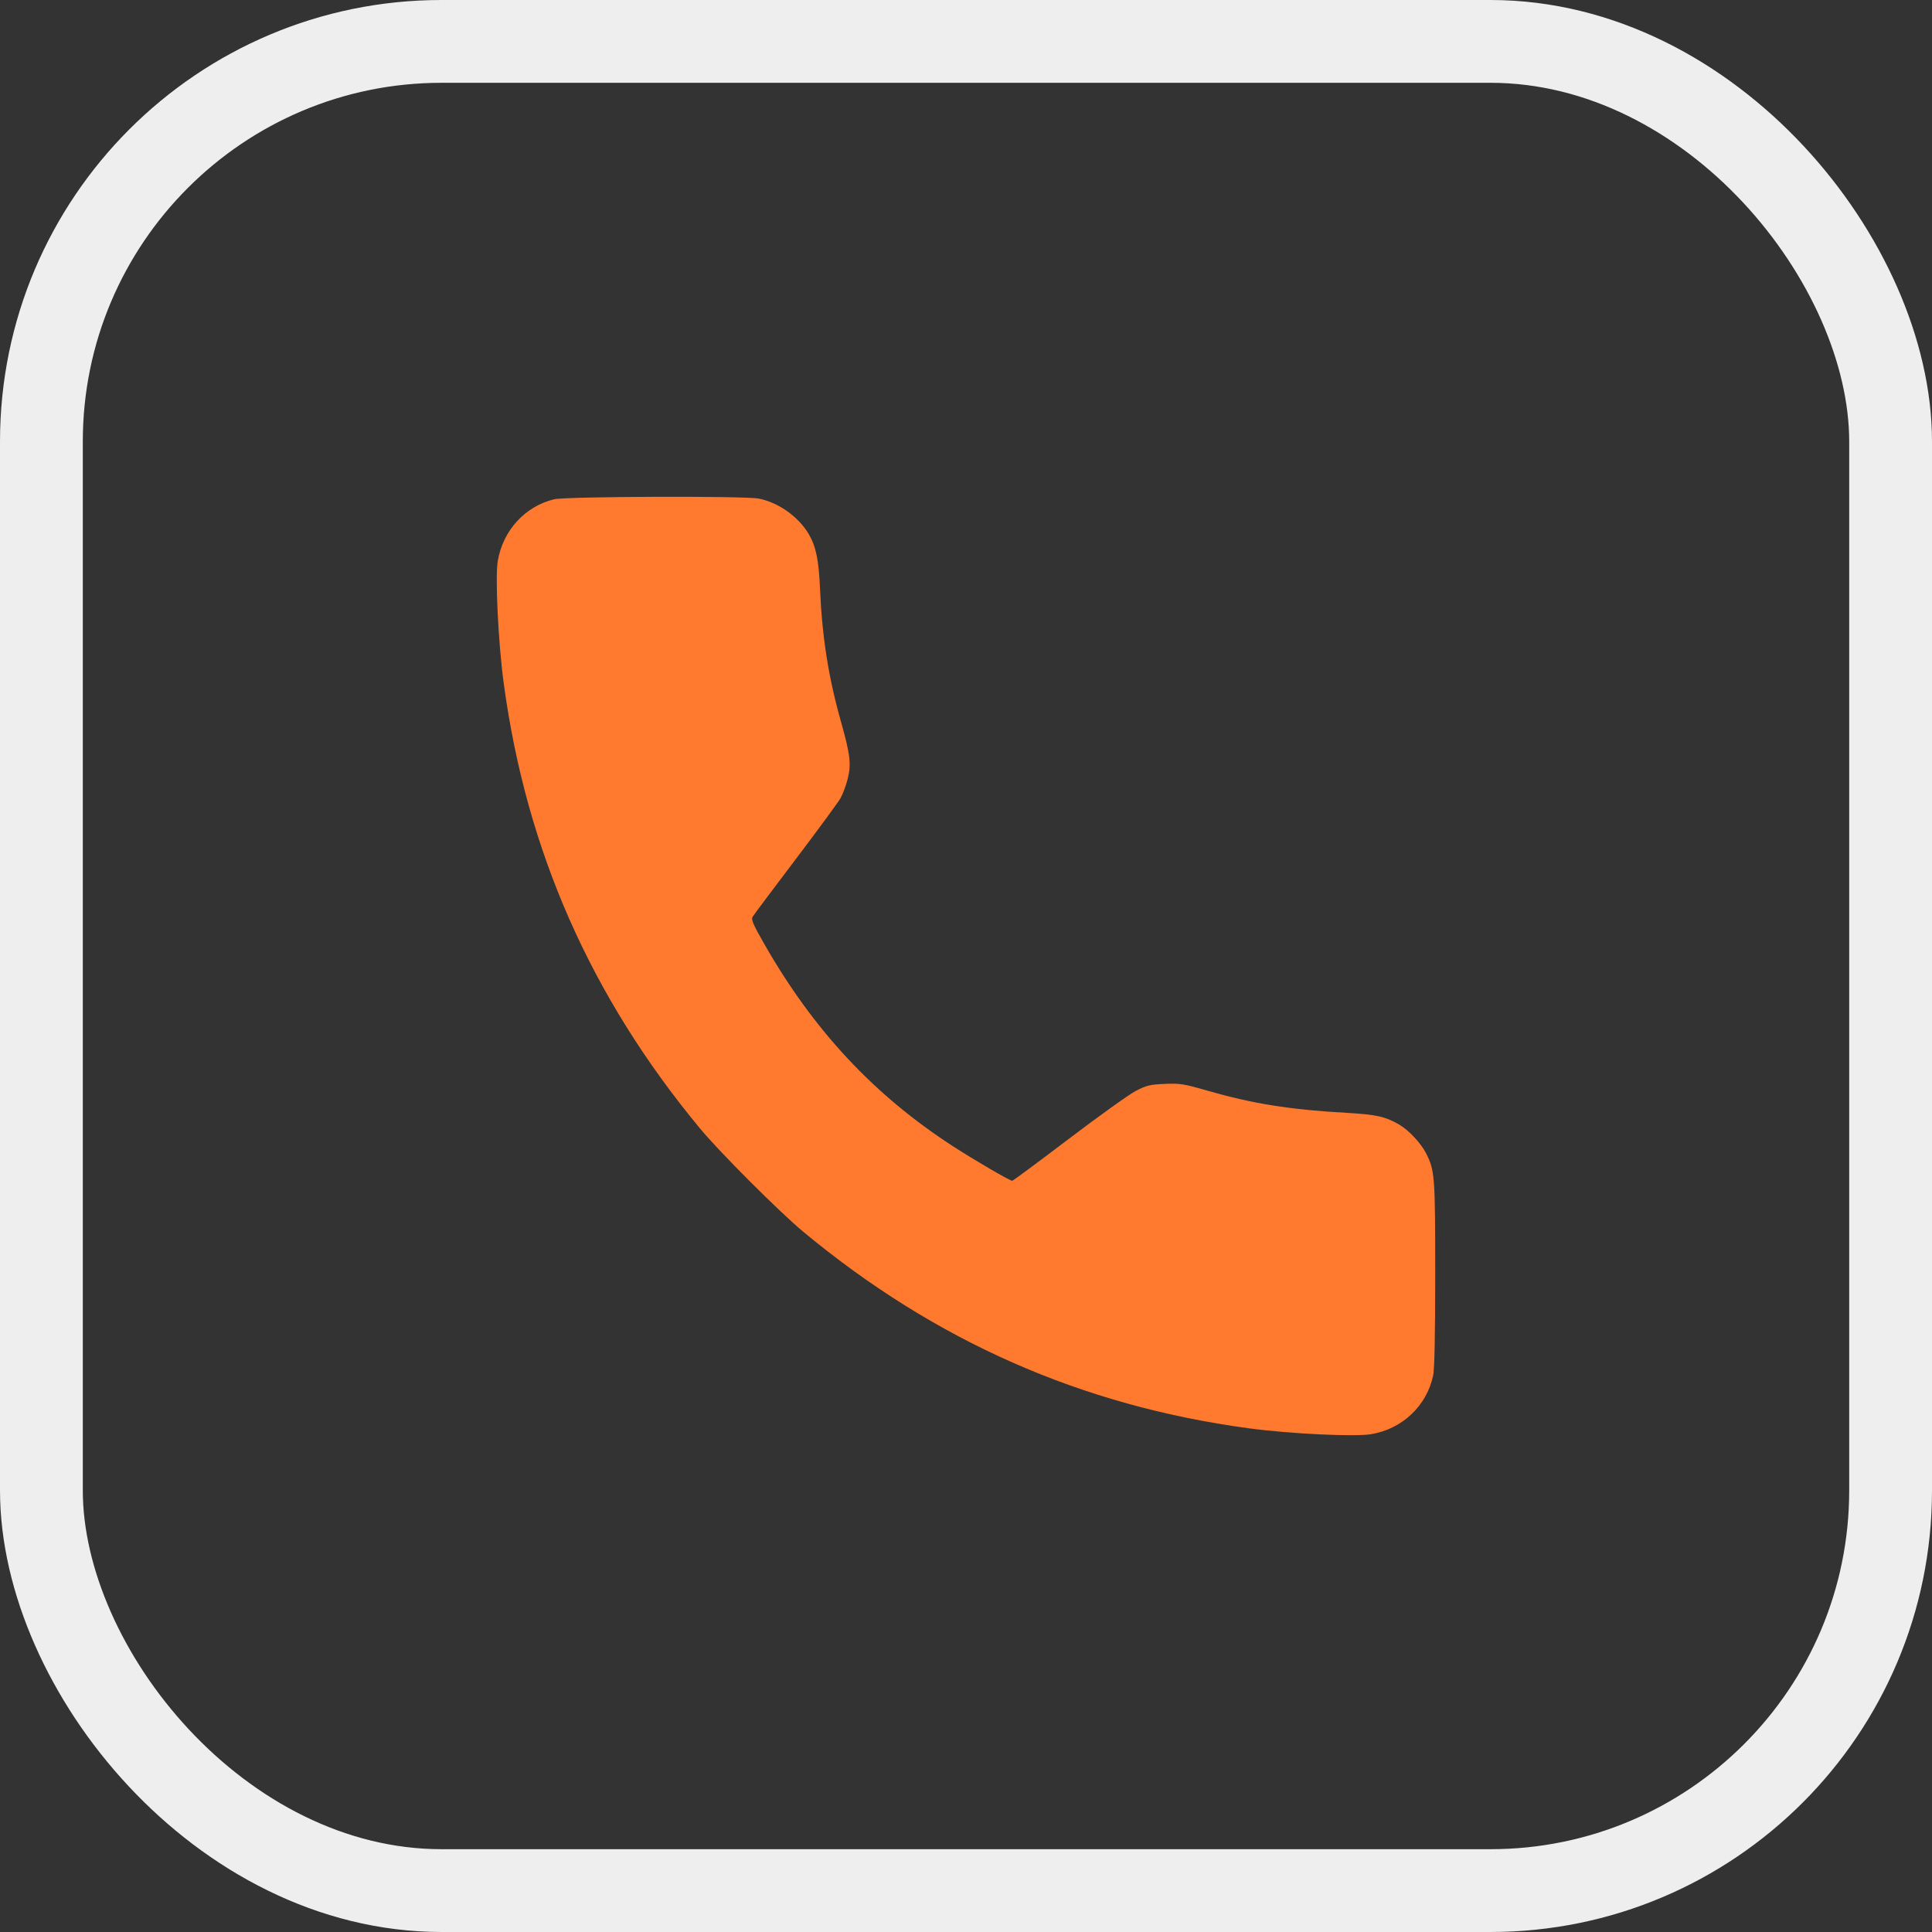
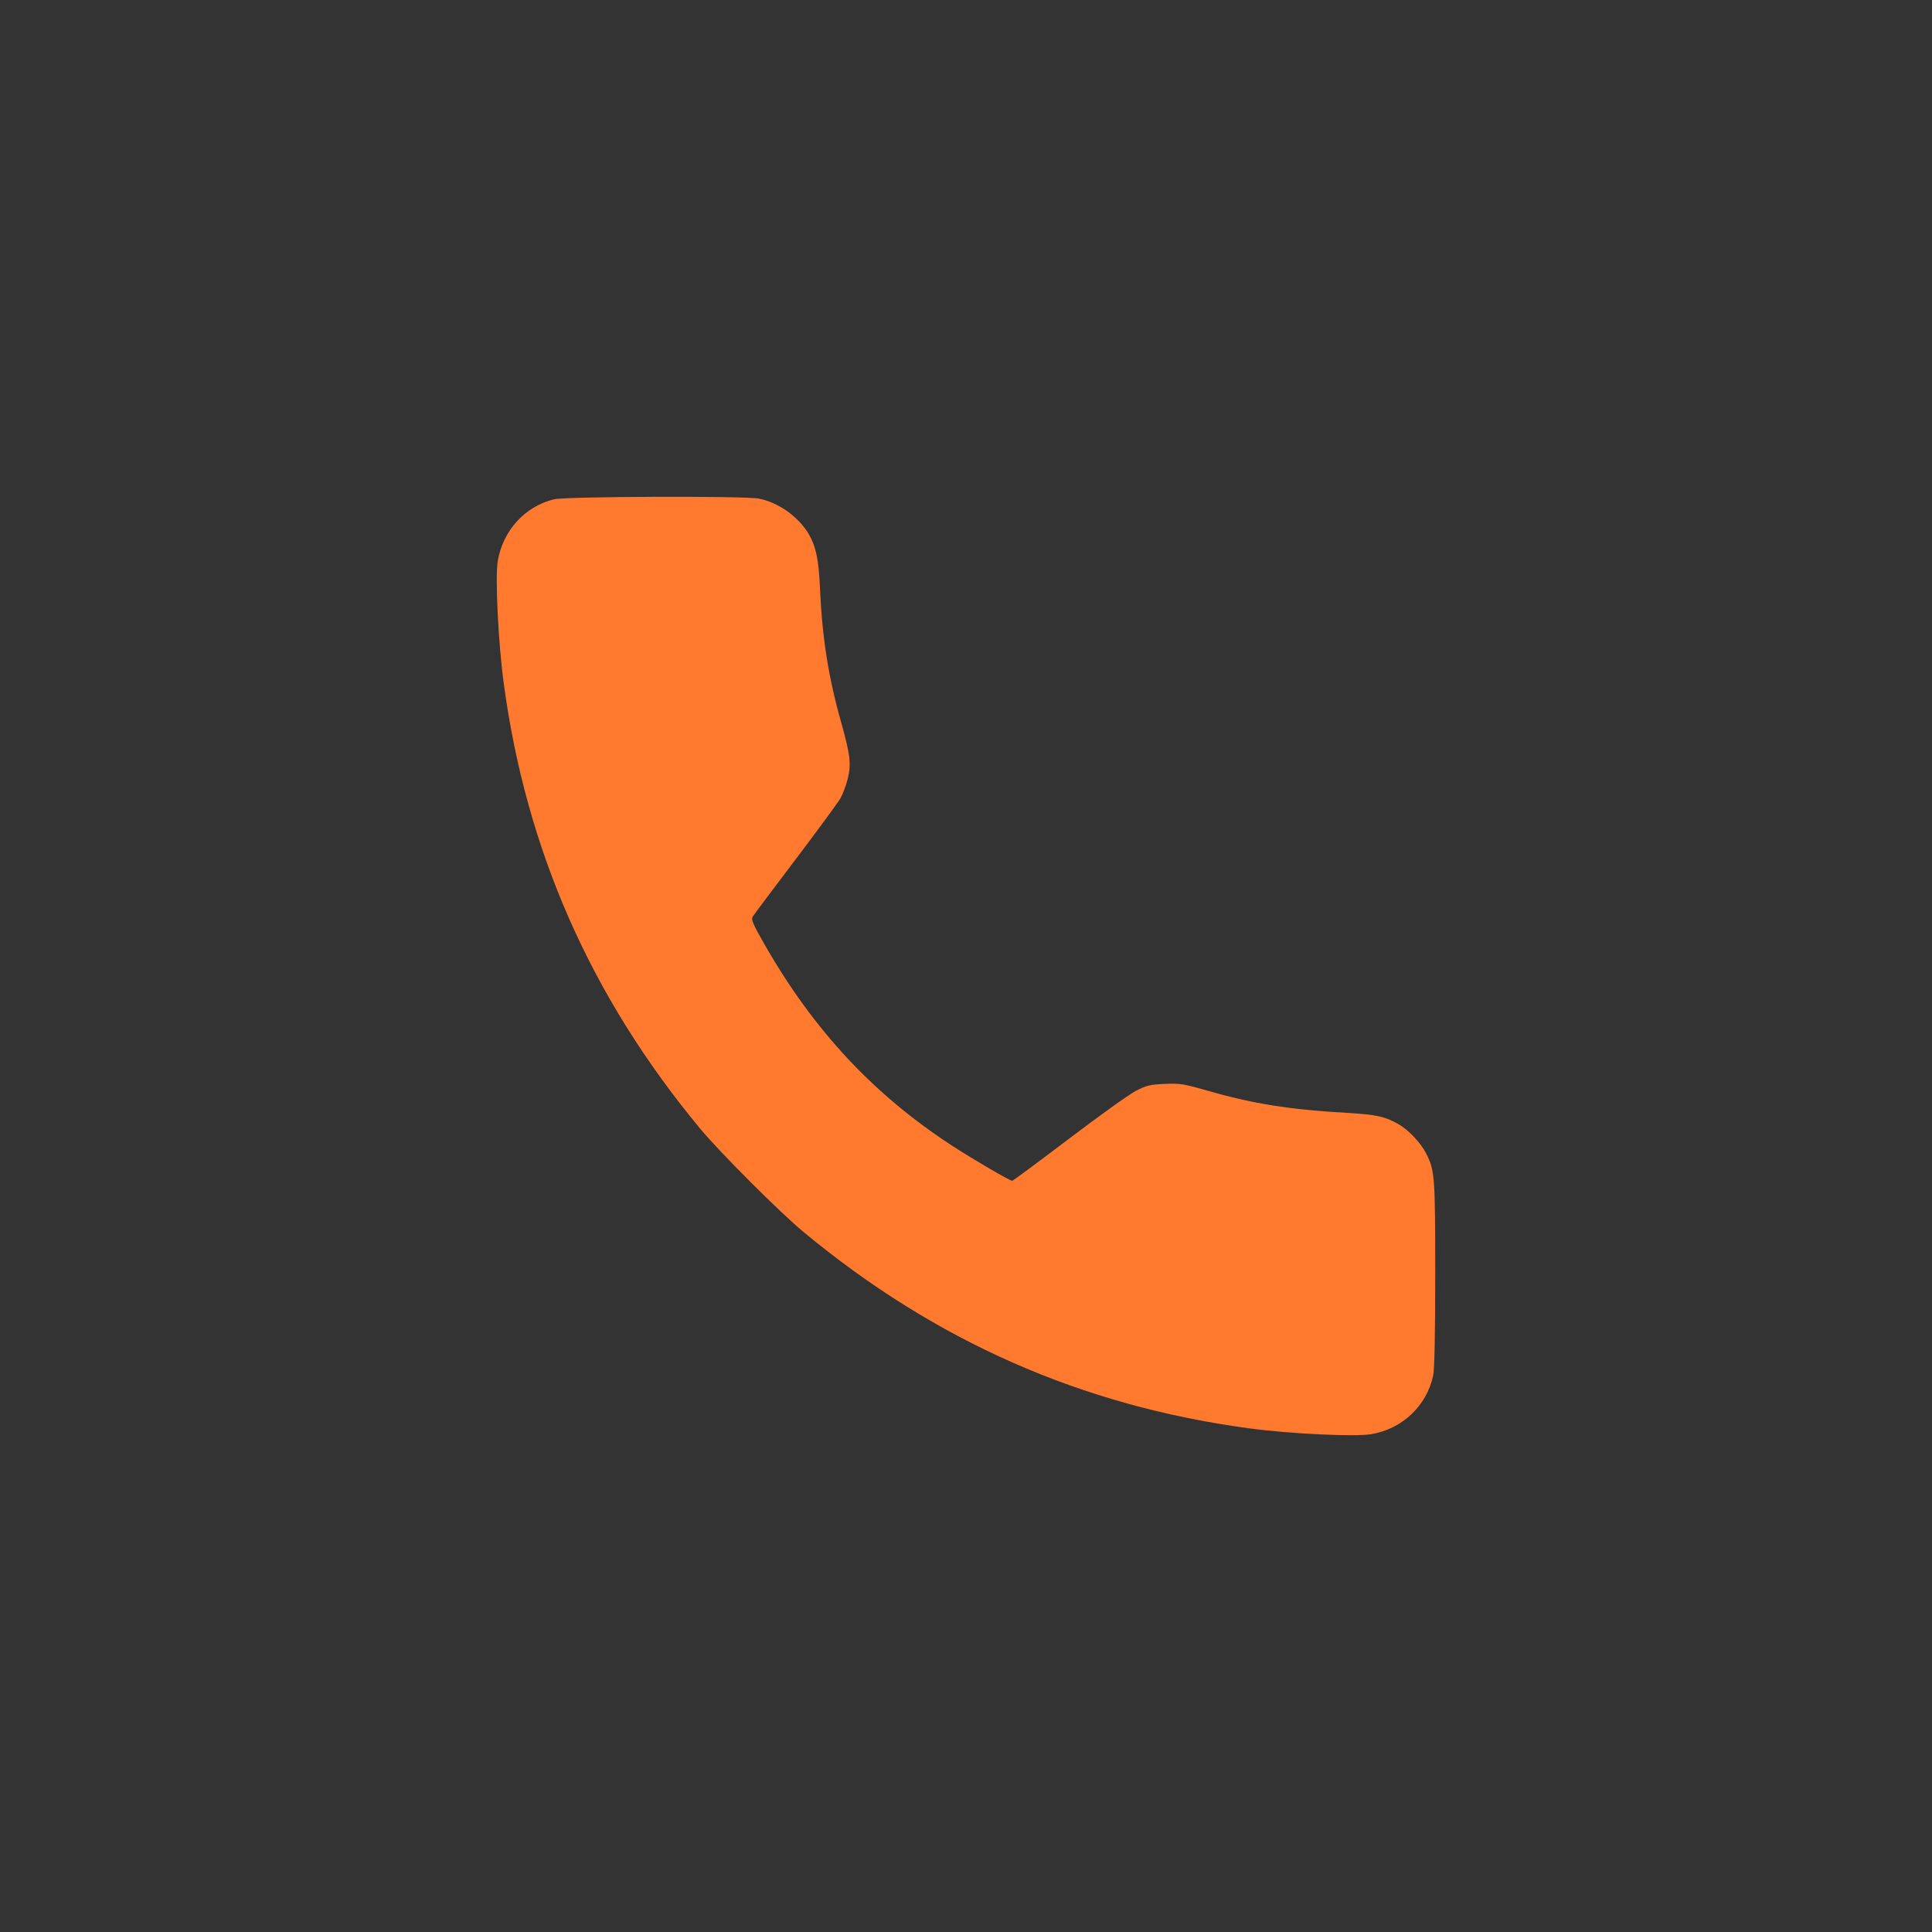
<svg xmlns="http://www.w3.org/2000/svg" width="35" height="35" viewBox="0 0 35 35" fill="none">
  <rect x="0" y="0" width="35" height="35" fill="#333333" stroke="none" />
  <path fill-rule="evenodd" clip-rule="evenodd" d="M10.038 9.045C9.511 9.173 9.113 9.608 9.018 10.16C8.968 10.45 9.026 11.645 9.126 12.382C9.535 15.409 10.702 18.055 12.682 20.444C13.036 20.872 14.128 21.963 14.556 22.318C16.945 24.298 19.59 25.465 22.617 25.874C23.359 25.975 24.548 26.032 24.843 25.981C25.406 25.885 25.846 25.467 25.963 24.919C25.988 24.802 26 24.183 26 23.074C26 21.295 25.993 21.204 25.832 20.888C25.74 20.709 25.521 20.475 25.353 20.376C25.1 20.228 24.938 20.191 24.389 20.16C23.357 20.101 22.695 19.995 21.865 19.756C21.442 19.634 21.374 19.624 21.098 19.636C20.83 19.648 20.768 19.663 20.574 19.764C20.453 19.827 19.906 20.219 19.358 20.635C18.81 21.051 18.351 21.391 18.338 21.391C18.294 21.391 17.65 21.016 17.263 20.765C15.826 19.833 14.733 18.659 13.841 17.093C13.639 16.739 13.604 16.656 13.635 16.607C13.655 16.574 14.004 16.108 14.41 15.572C14.816 15.036 15.183 14.536 15.225 14.463C15.267 14.389 15.325 14.233 15.355 14.117C15.424 13.85 15.404 13.675 15.238 13.085C15.007 12.267 14.894 11.546 14.855 10.66C14.833 10.147 14.782 9.898 14.652 9.677C14.466 9.36 14.099 9.1 13.743 9.032C13.48 8.982 10.25 8.993 10.038 9.045Z" fill="#FF7A2F" />
-   <rect x="0.75" y="0.75" width="33.5" height="33.5" rx="7.25" stroke="#EEEEEE" stroke-width="1.5" />
</svg>